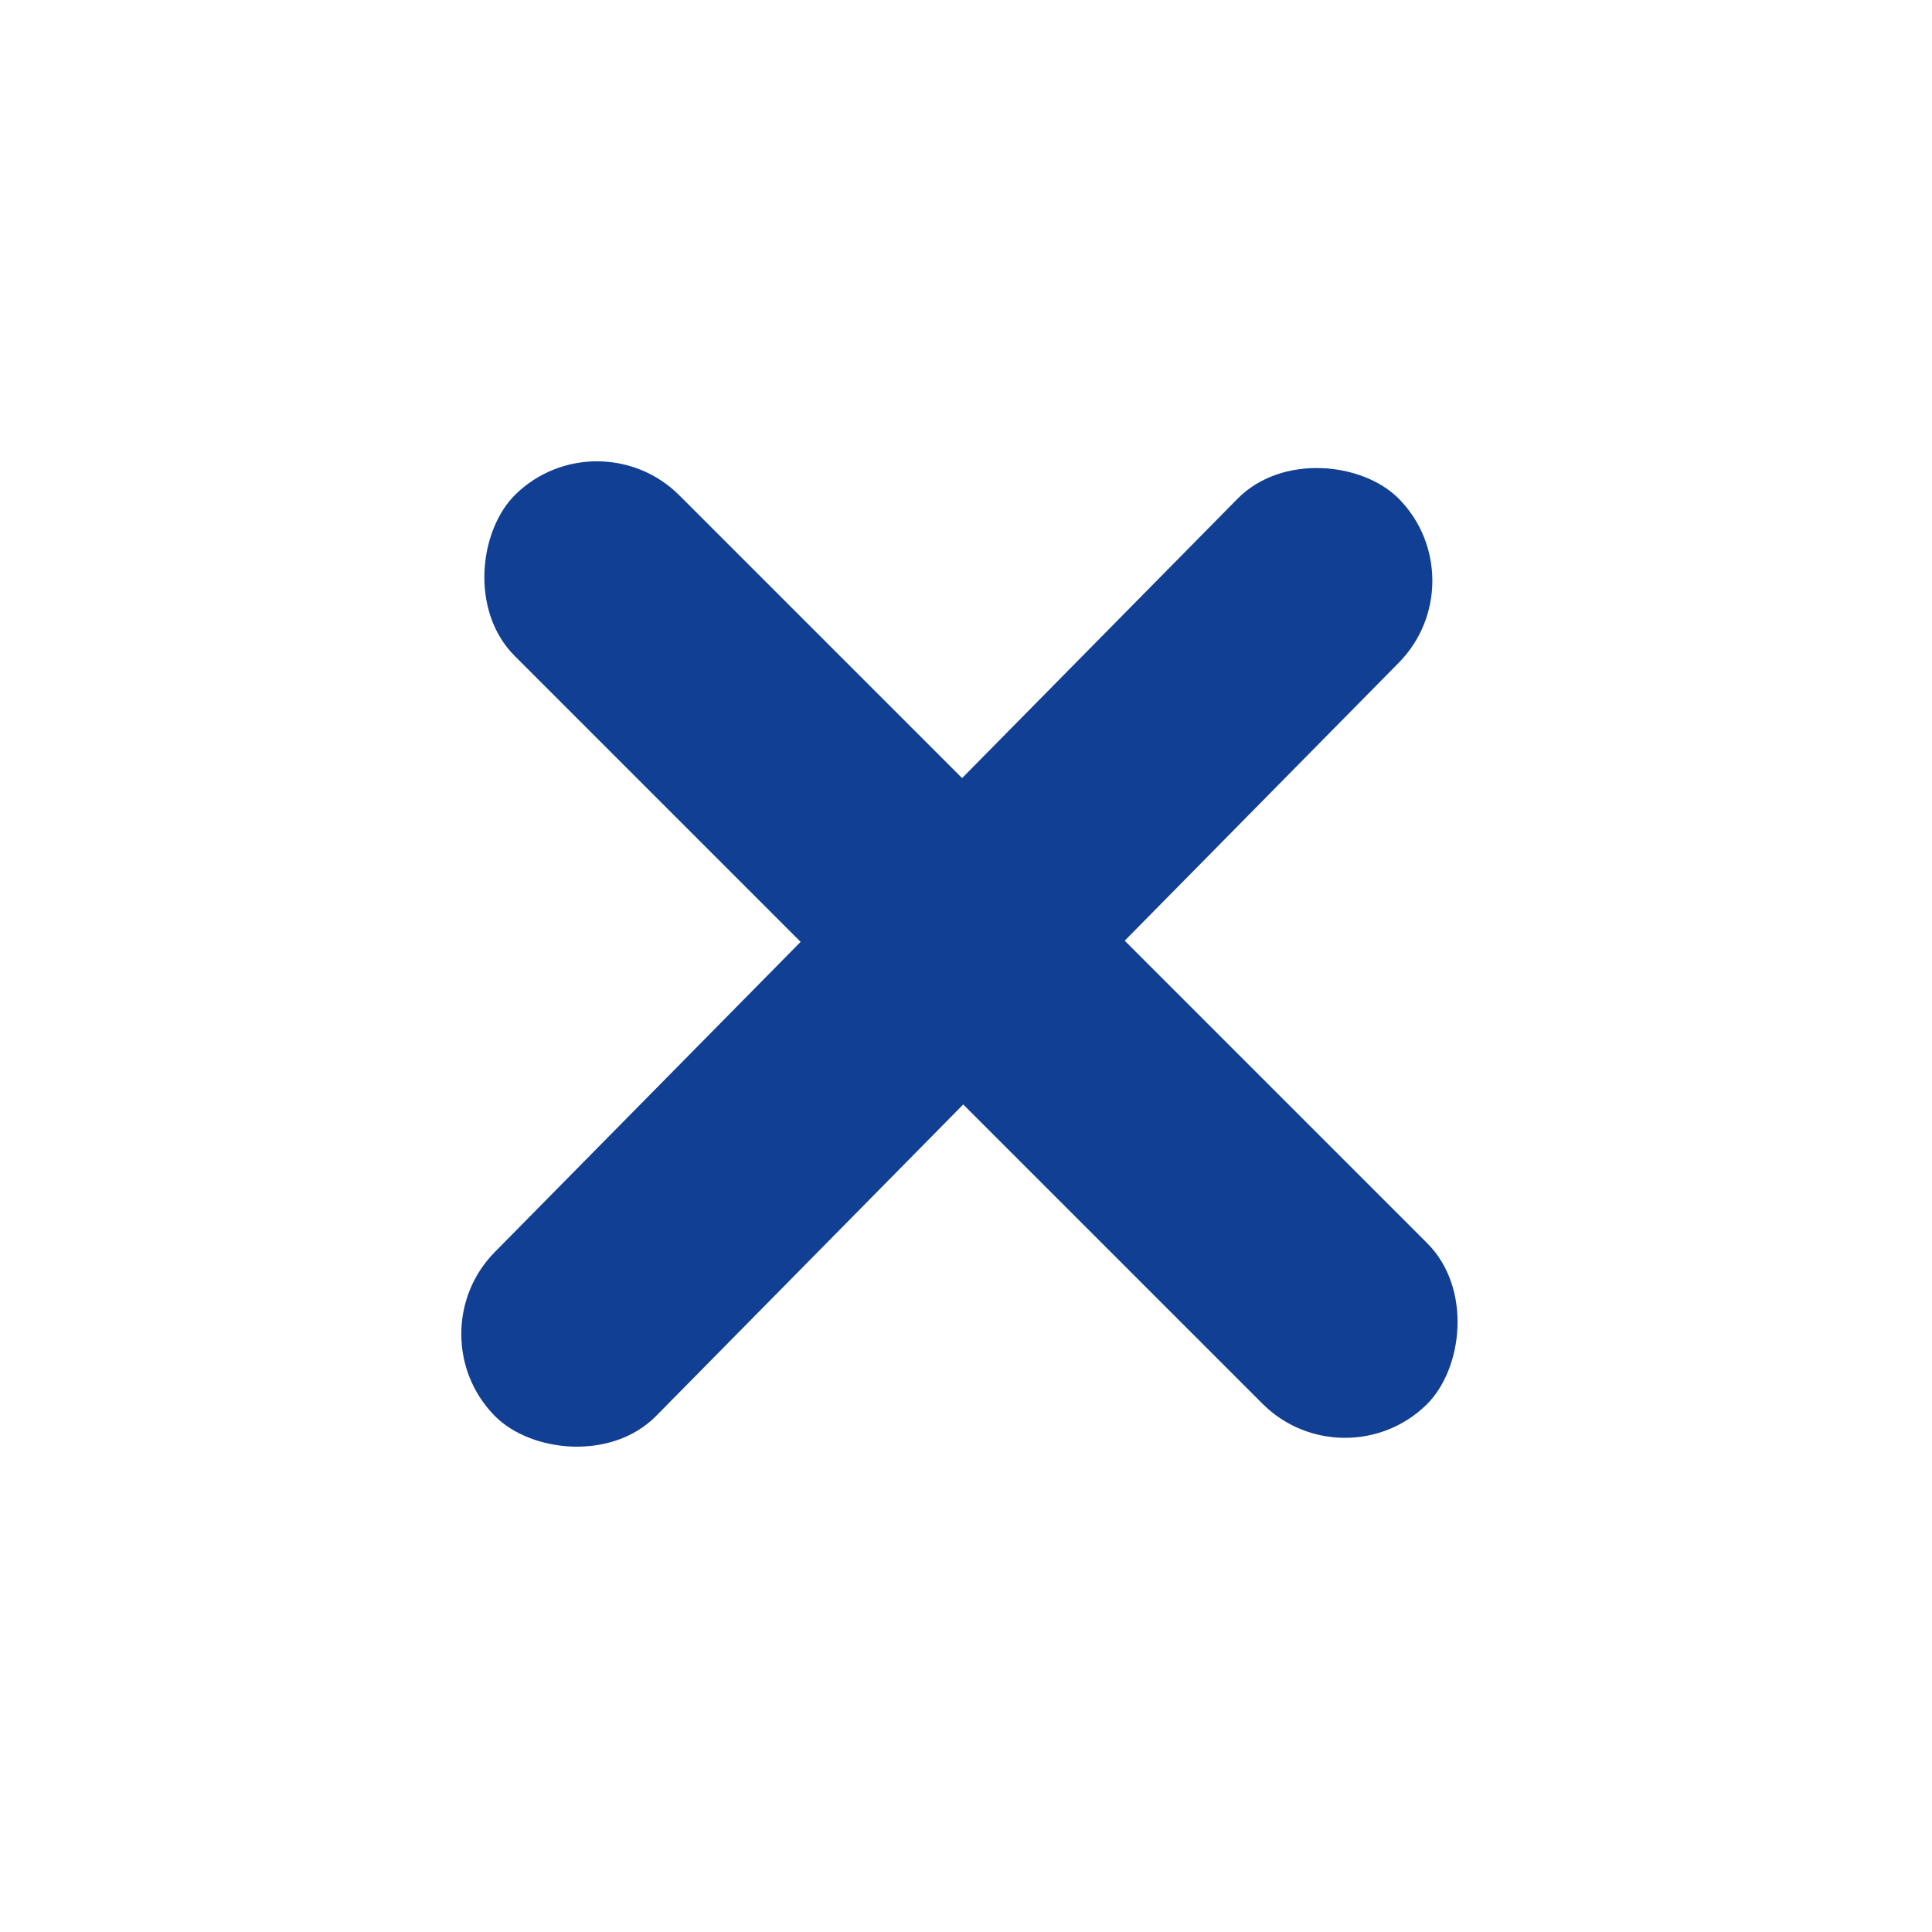
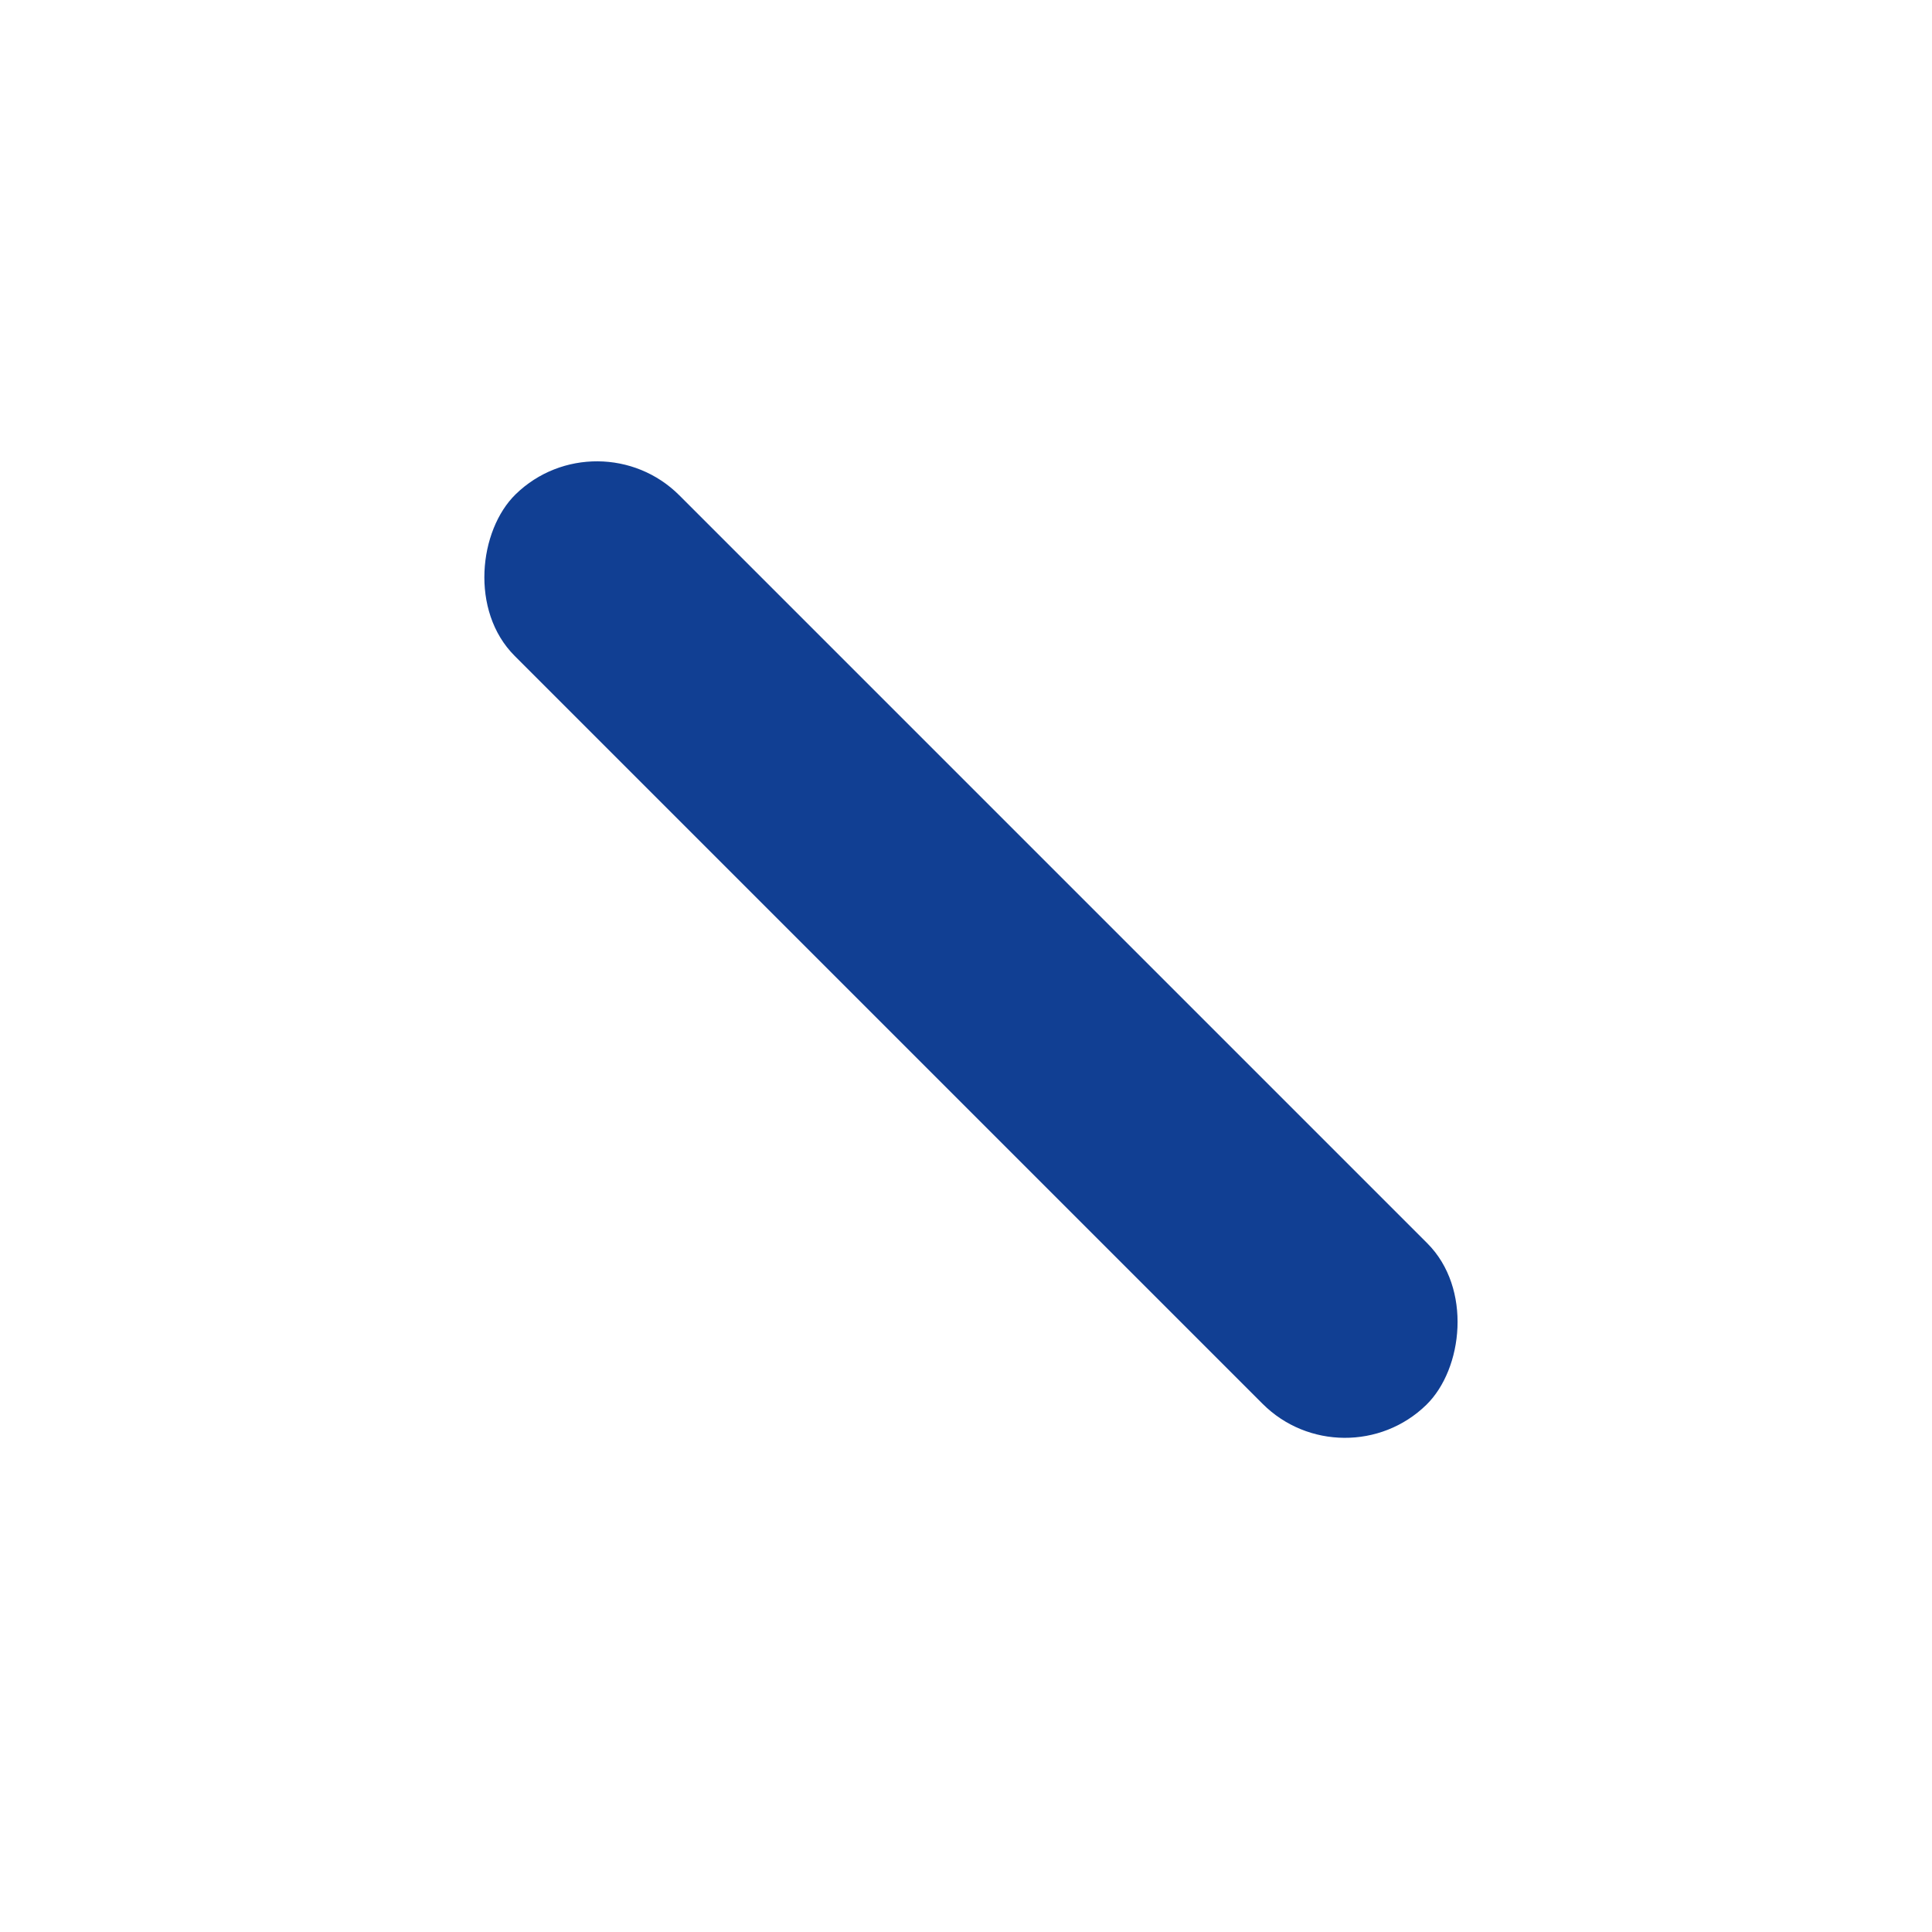
<svg xmlns="http://www.w3.org/2000/svg" width="42" height="42" viewBox="0 0 42 42" fill="none">
  <g style="mix-blend-mode:multiply">
-     <rect width="28" height="5" rx="2.5" transform="matrix(0.702 -0.712 0.702 0.712 9 29)" fill="#113F93" />
-   </g>
+     </g>
  <g style="mix-blend-mode:multiply">
    <rect width="28" height="5" rx="2.5" transform="matrix(0.707 0.707 -0.716 0.698 13 9)" fill="#113F93" />
  </g>
</svg>